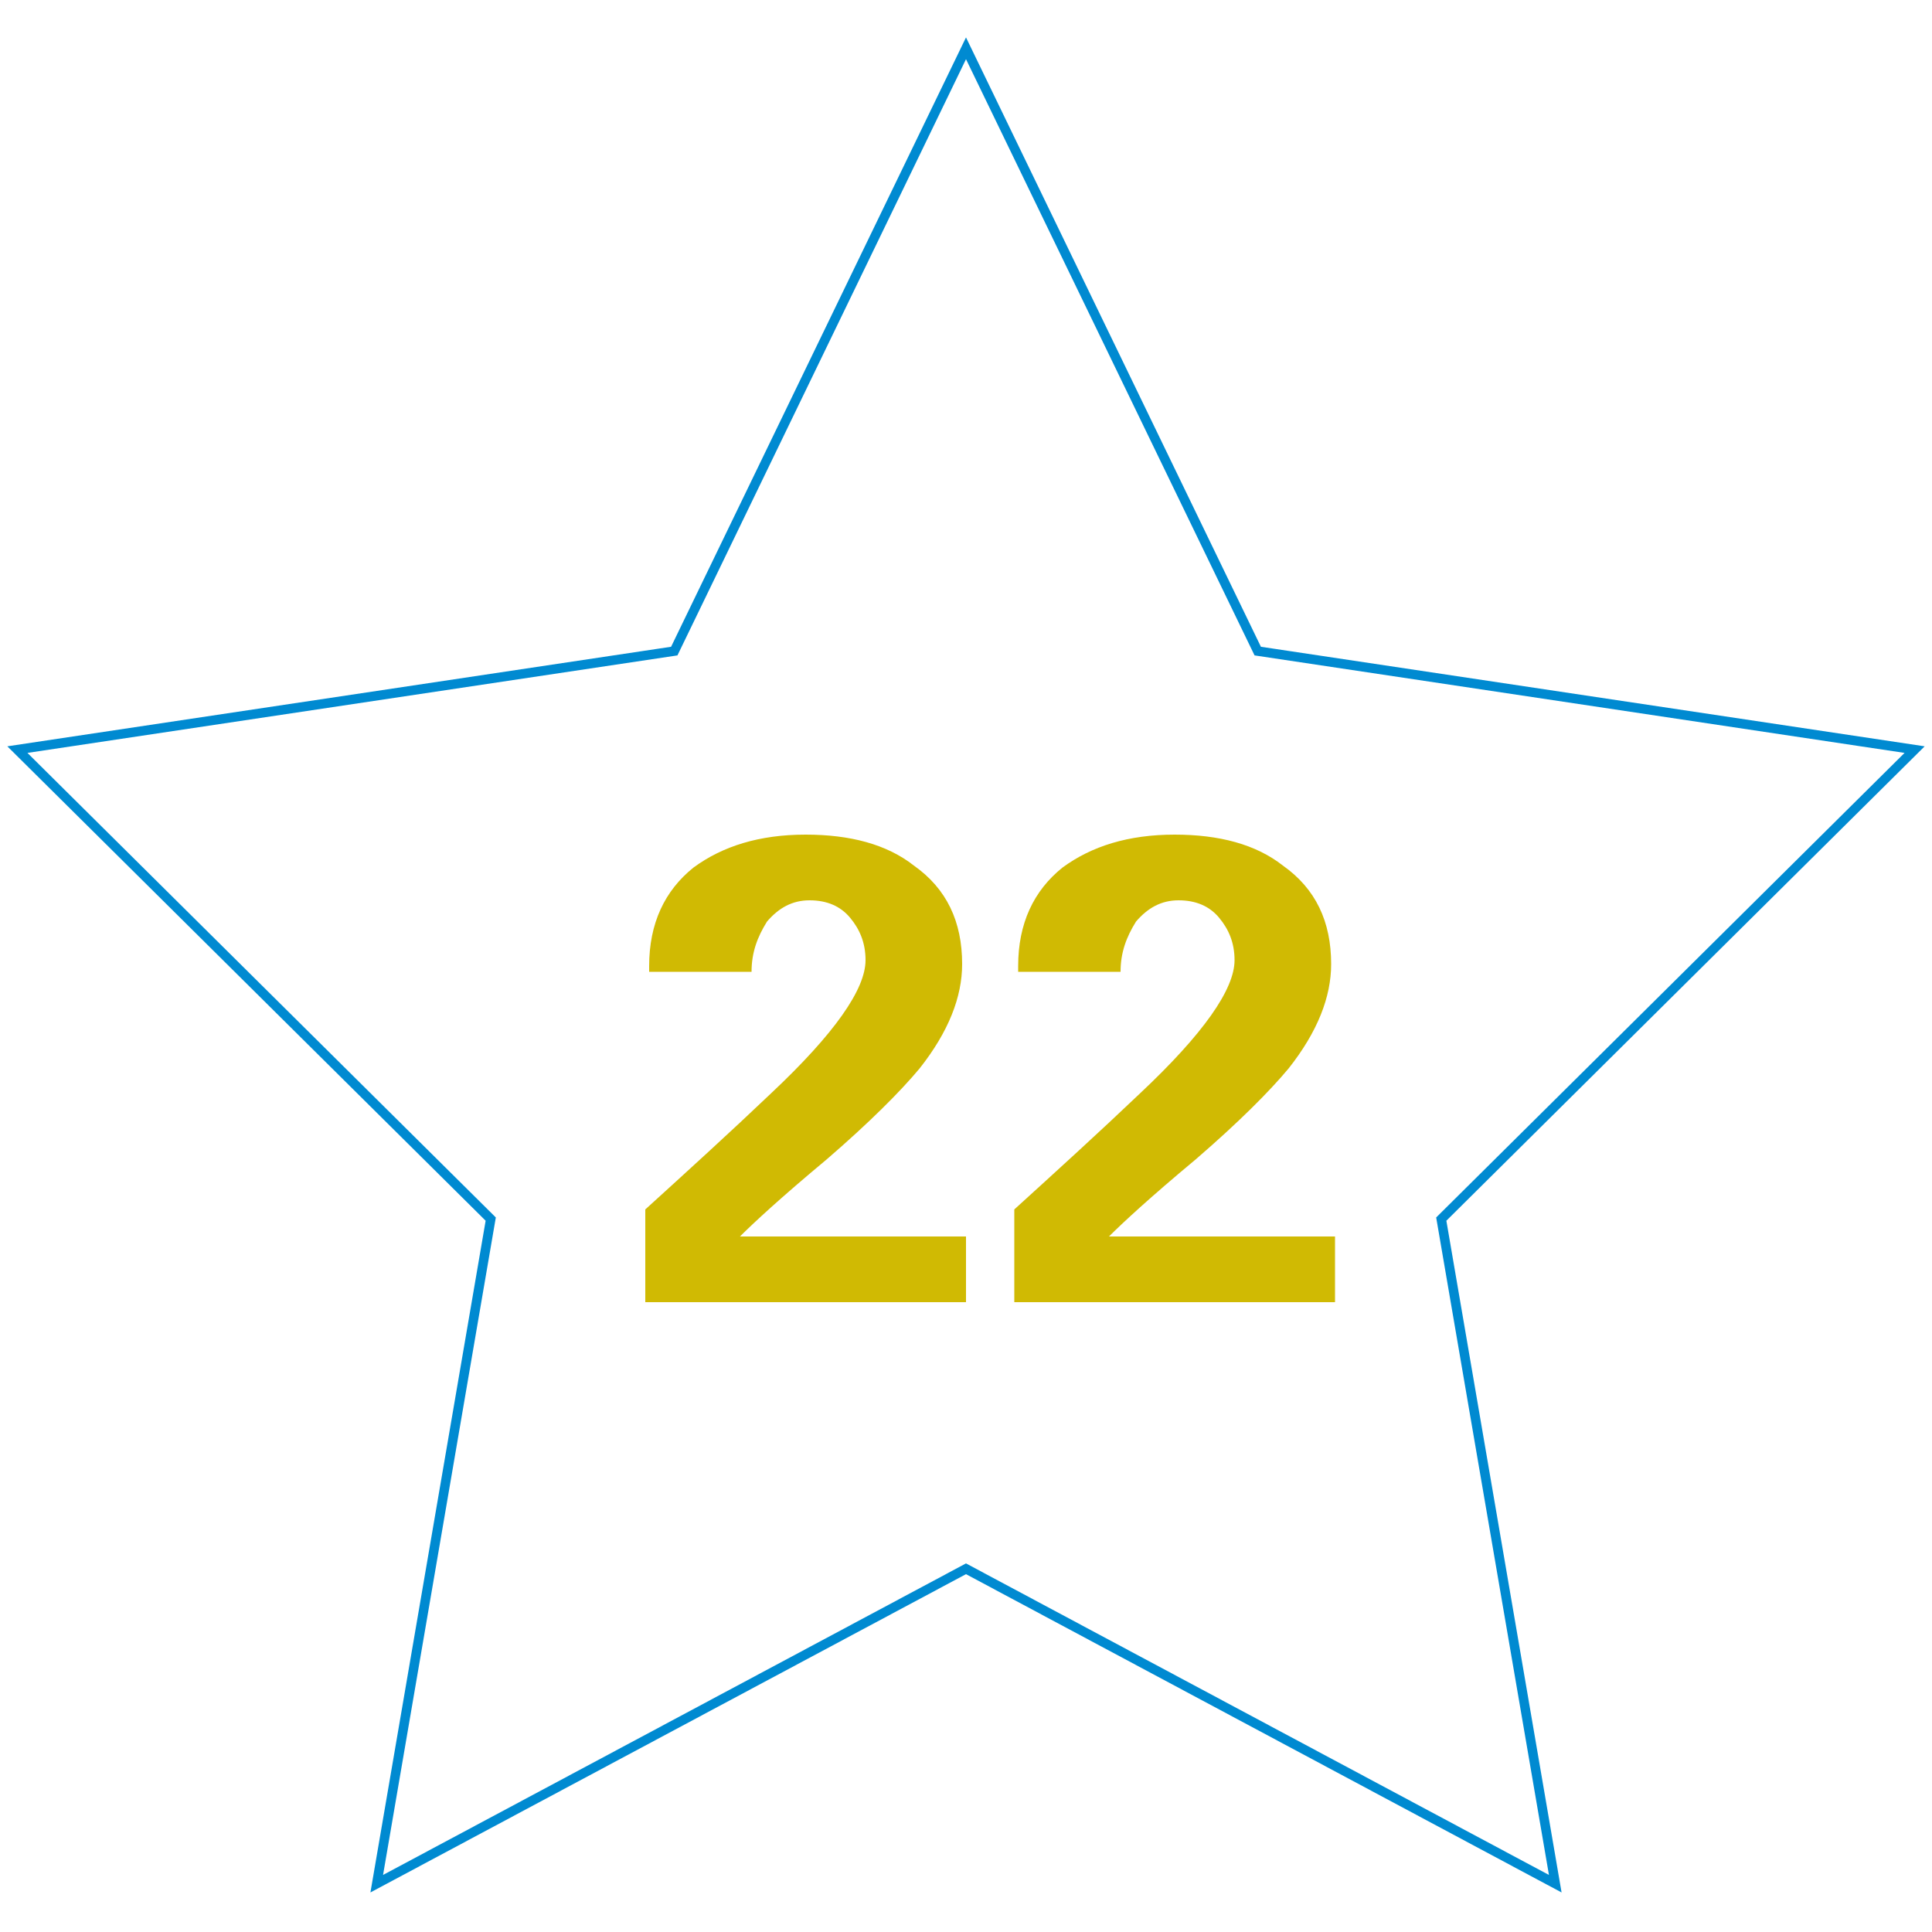
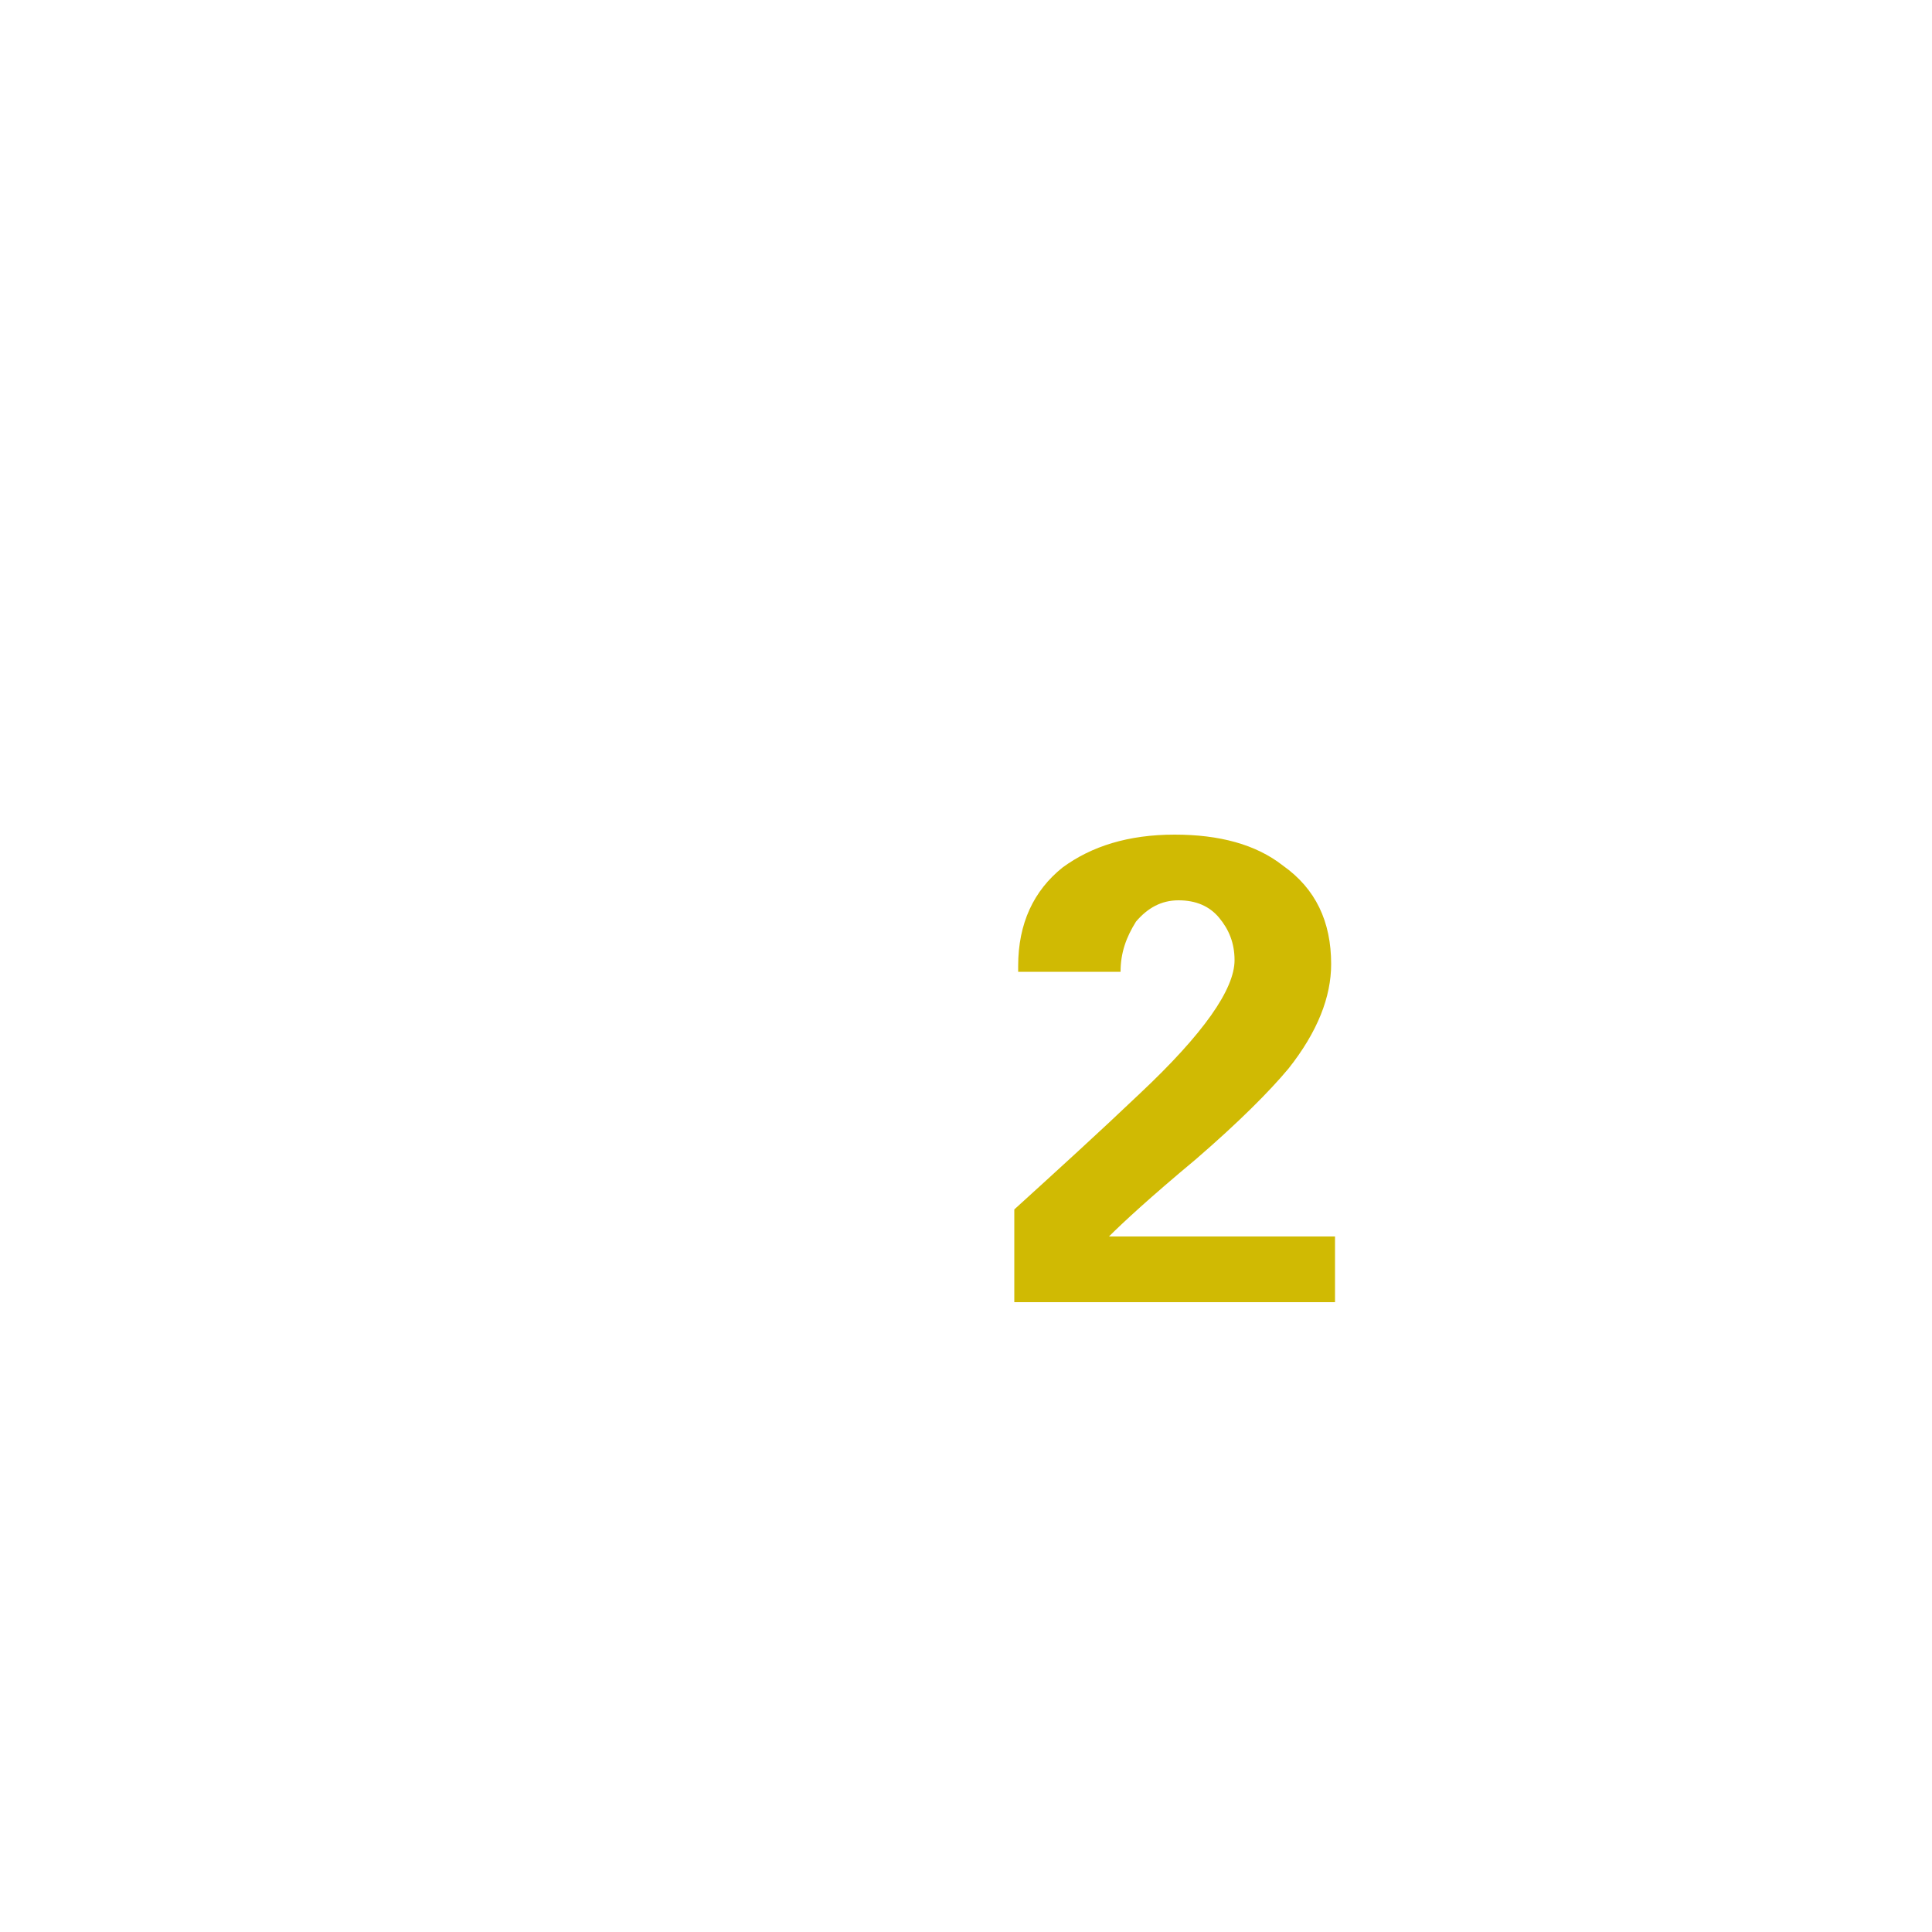
<svg xmlns="http://www.w3.org/2000/svg" version="1.1" id="Ebene_1" x="0px" y="0px" viewBox="0 0 100 100" style="enable-background:new 0 0 100 100;" xml:space="preserve">
  <style type="text/css">
	.st0{fill:none;stroke:#008AD1;stroke-width:0.491;stroke-miterlimit:10;}
	.st1{fill:#D0BA03;}
</style>
  <g>
-     <polygon class="st0" points="50,81.2 19.5,97.5 25.4,63.1 0.9,38.8 34.9,33.7 50,2.5 65.1,33.7 99.1,38.8 74.6,63.1 80.5,97.5  " />
    <g>
-       <path class="st1" d="M33.4,67.4v-4.8c2.2-2,4.4-4,6.5-6c3.3-3.1,4.9-5.4,4.9-6.9c0-0.9-0.3-1.6-0.8-2.2c-0.5-0.6-1.2-0.9-2.1-0.9    c-0.9,0-1.6,0.4-2.2,1.1c-0.5,0.8-0.8,1.6-0.8,2.6h-5.3V50c0-2.2,0.8-3.9,2.3-5.1c1.5-1.1,3.4-1.7,5.8-1.7c2.3,0,4.2,0.5,5.6,1.6    c1.7,1.2,2.5,2.9,2.5,5.1c0,1.7-0.7,3.5-2.2,5.4c-1,1.2-2.6,2.8-4.8,4.7c-2.4,2-3.8,3.3-4.5,4H50v3.4L33.4,67.4L33.4,67.4z" />
      <path class="st1" d="M52.5,67.4v-4.8c2.2-2,4.4-4,6.5-6c3.3-3.1,4.9-5.4,4.9-6.9c0-0.9-0.3-1.6-0.8-2.2c-0.5-0.6-1.2-0.9-2.1-0.9    c-0.9,0-1.6,0.4-2.2,1.1c-0.5,0.8-0.8,1.6-0.8,2.6h-5.3V50c0-2.2,0.8-3.9,2.3-5.1c1.5-1.1,3.4-1.7,5.8-1.7c2.3,0,4.2,0.5,5.6,1.6    c1.7,1.2,2.5,2.9,2.5,5.1c0,1.7-0.7,3.5-2.2,5.4c-1,1.2-2.6,2.8-4.8,4.7c-2.4,2-3.8,3.3-4.5,4h11.7v3.4L52.5,67.4L52.5,67.4z" />
    </g>
  </g>
</svg>